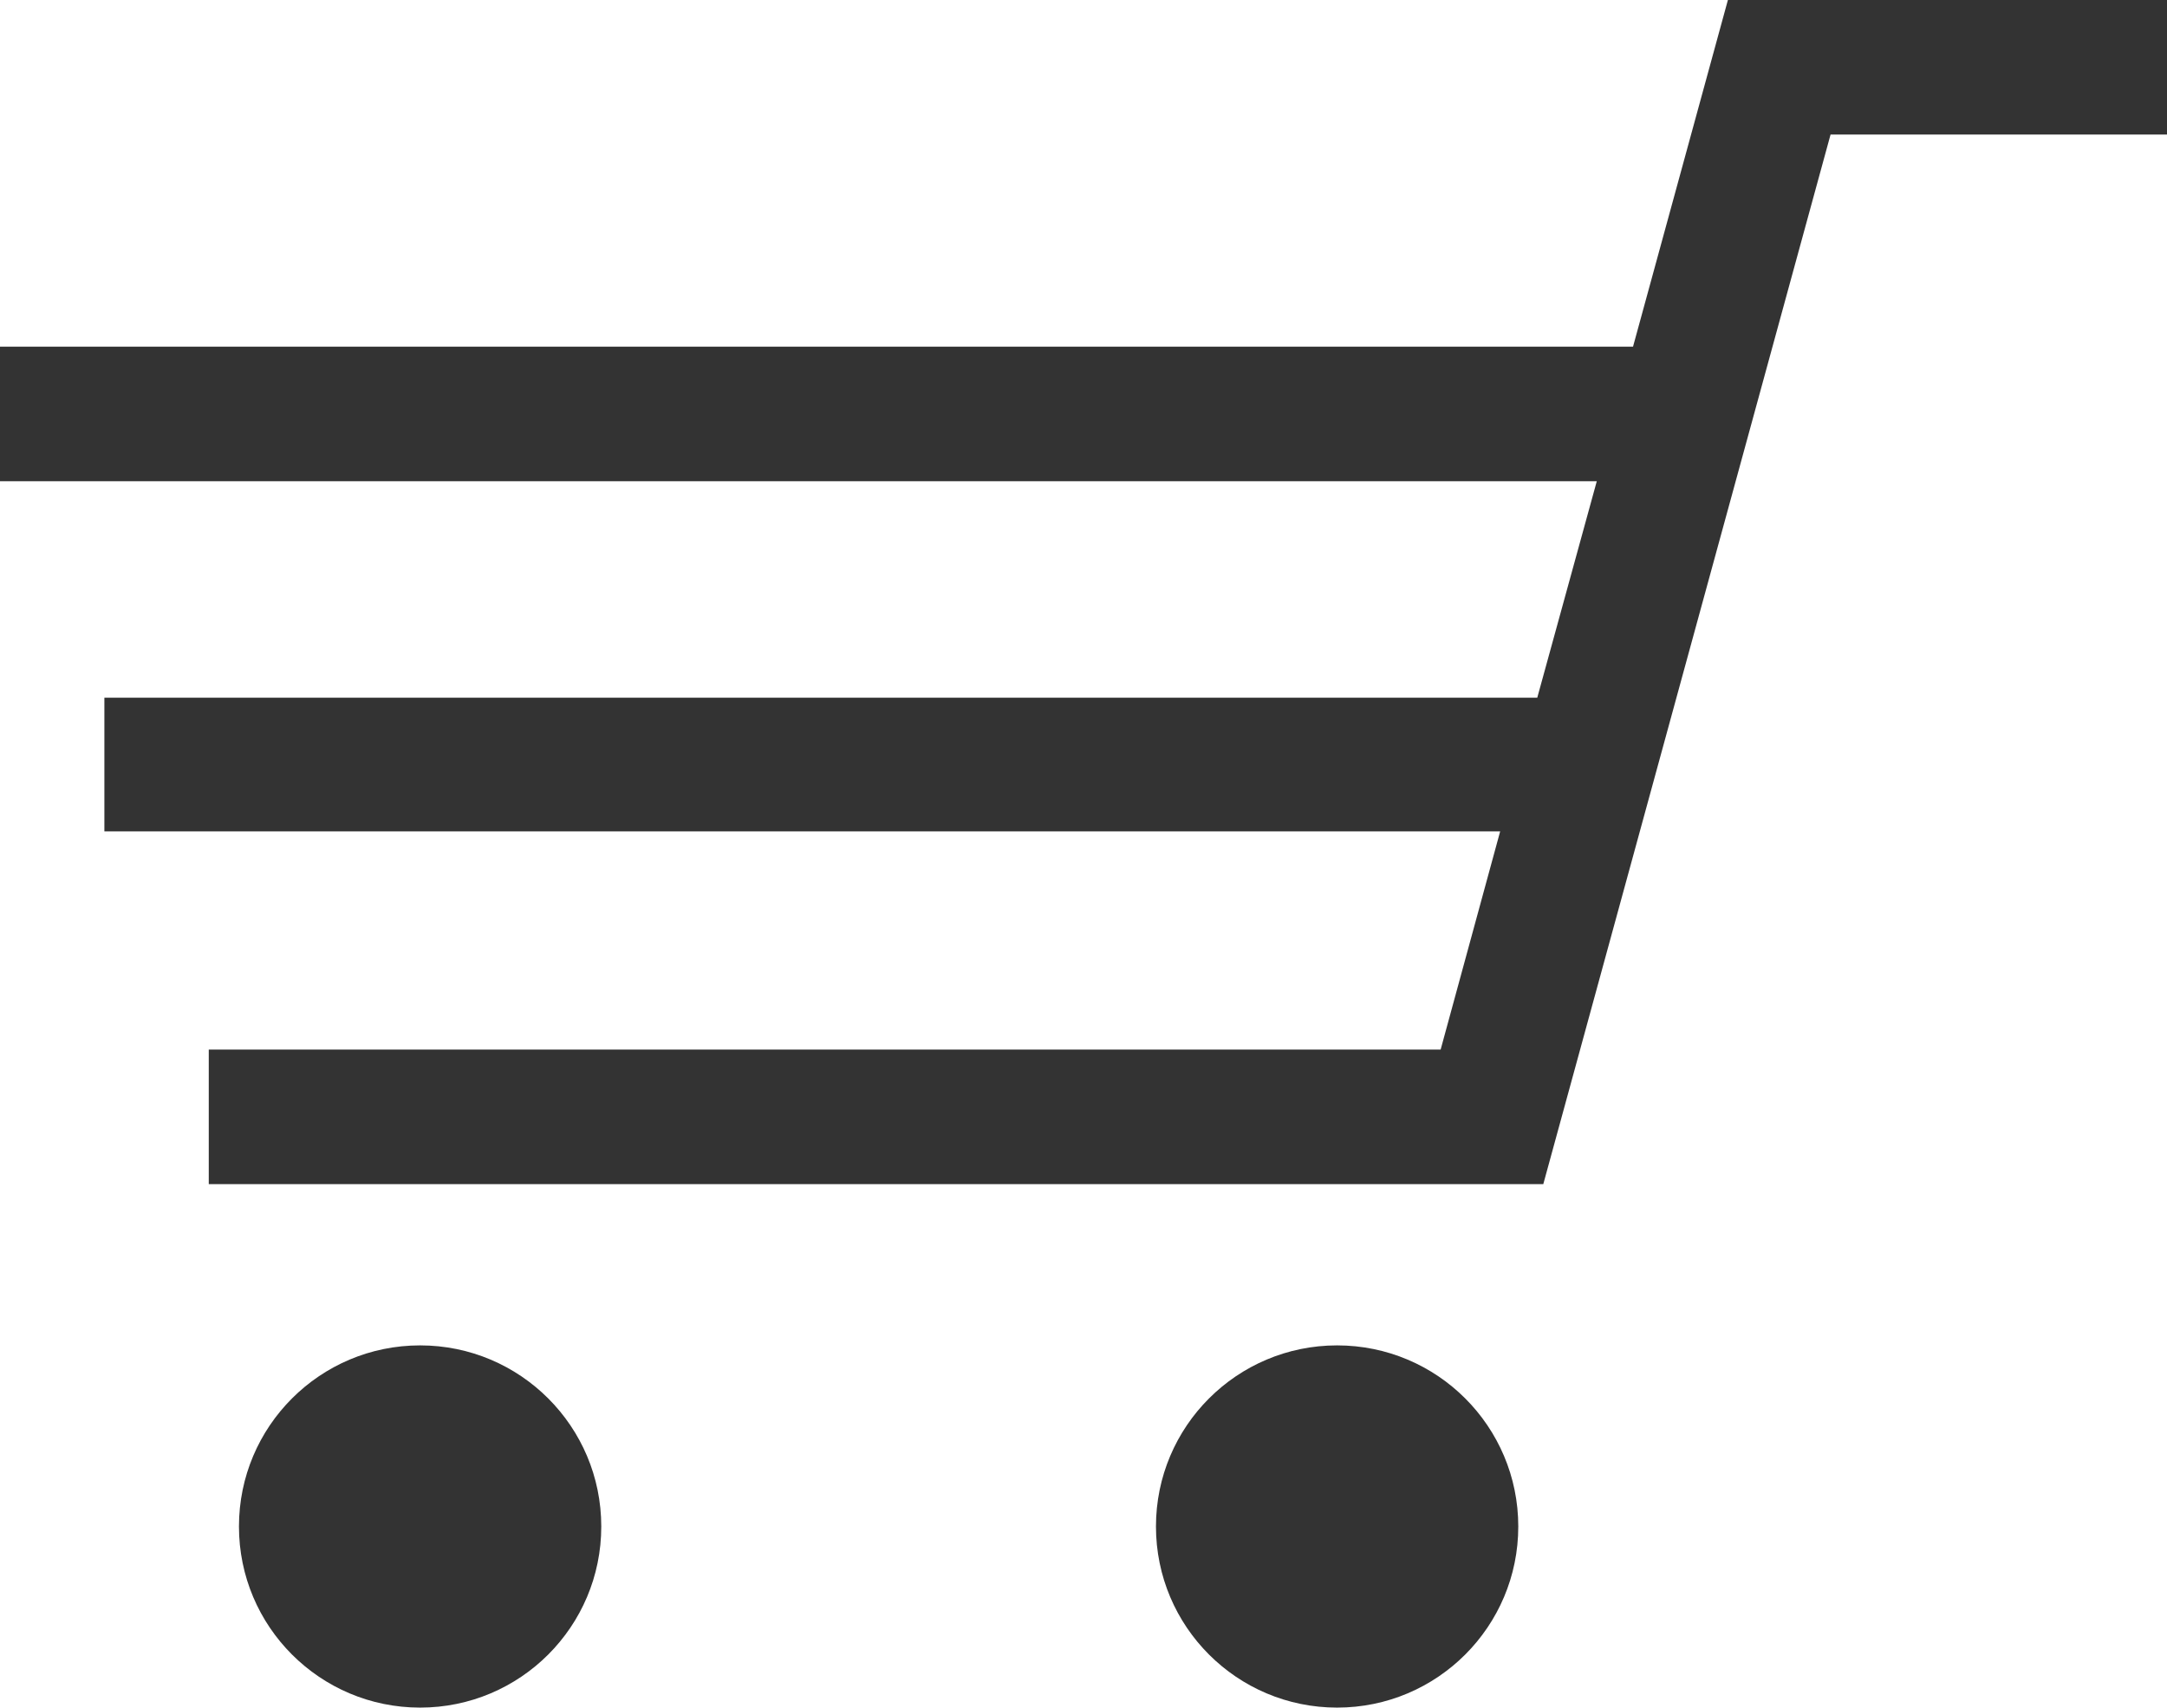
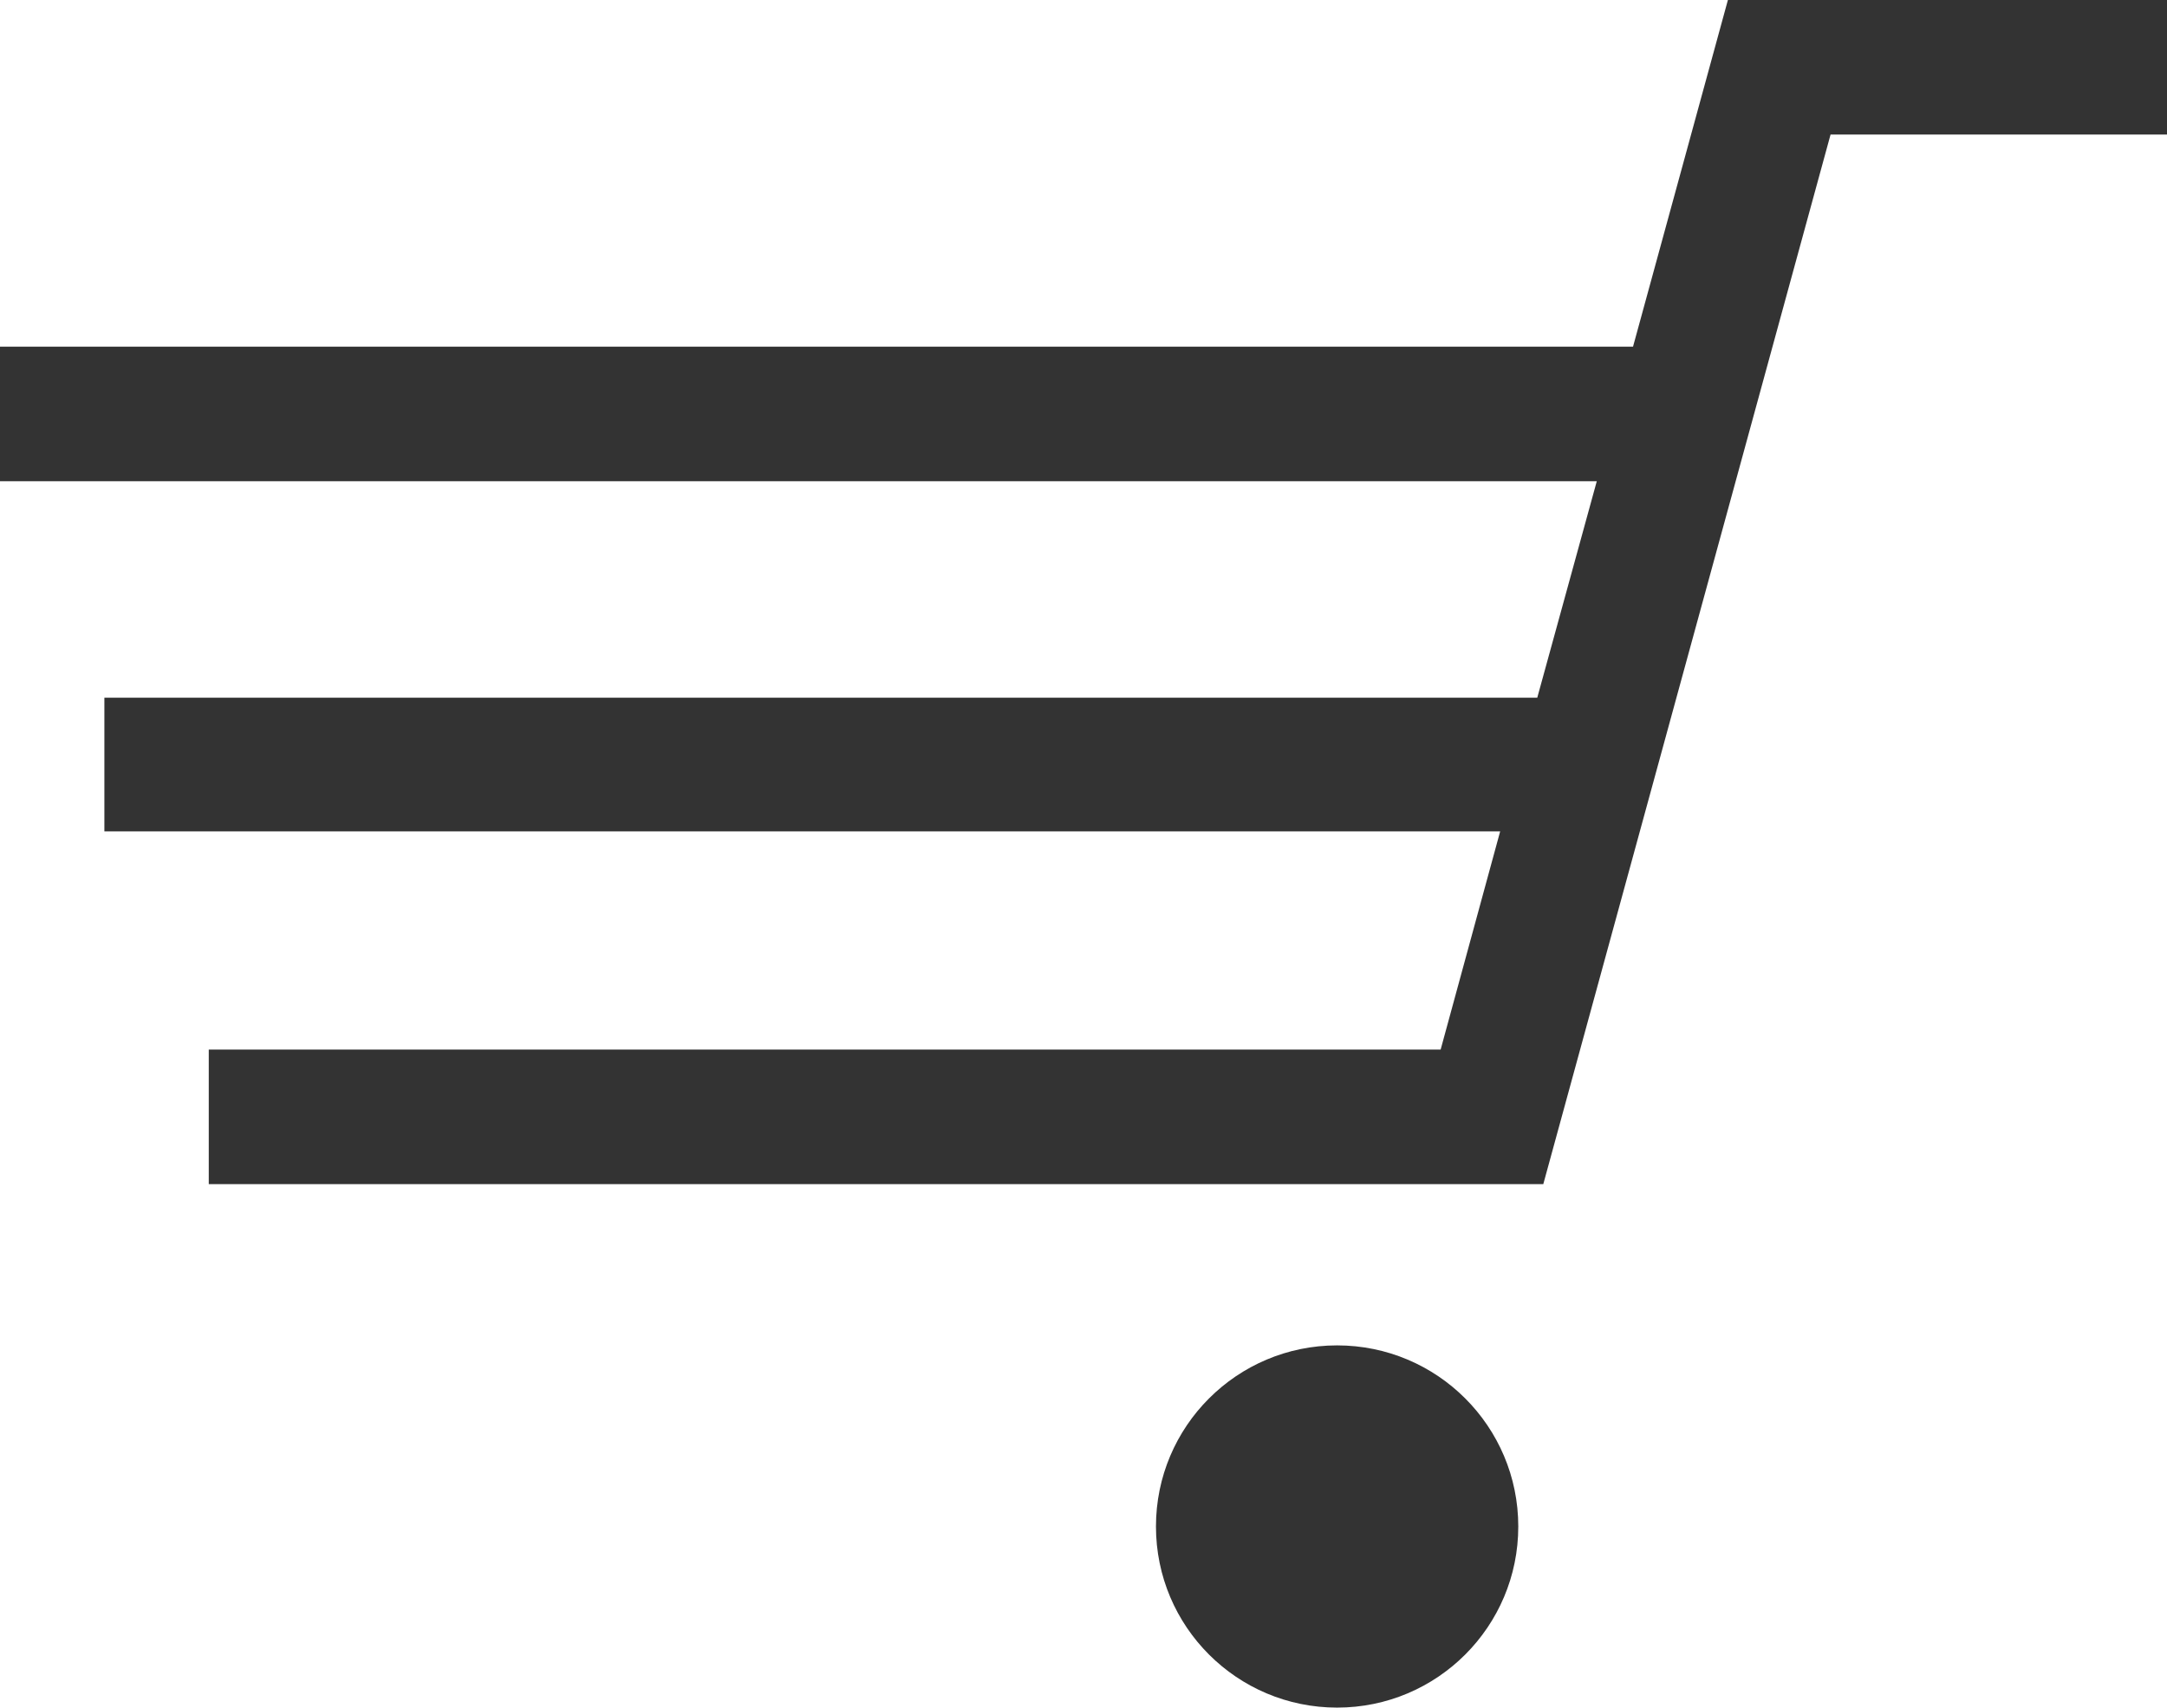
<svg xmlns="http://www.w3.org/2000/svg" id="_レイヤー_2" width="25.12" height="19.8" viewBox="0 0 25.12 19.8">
  <defs>
    <style>.cls-1{fill:#333;}</style>
  </defs>
  <g id="_ヘッダー">
    <polygon class="cls-1" points="20.03 0 18.93 4.02 0 4.02 0 5.58 18.51 5.58 17.82 8.09 1.21 8.09 1.21 9.64 17.39 9.64 16.7 12.17 2.42 12.17 2.42 13.73 17.89 13.73 21.22 1.56 25.12 1.56 25.12 0 20.03 0" />
-     <path class="cls-1" d="M4.87,15.6c-1.16,0-2.1.94-2.1,2.1s.94,2.1,2.1,2.1,2.1-.94,2.1-2.1-.94-2.1-2.1-2.1Z" />
    <path class="cls-1" d="M15.5,15.6c-1.16,0-2.1.94-2.1,2.1s.94,2.1,2.1,2.1,2.1-.94,2.1-2.1-.94-2.1-2.1-2.1Z" />
  </g>
</svg>